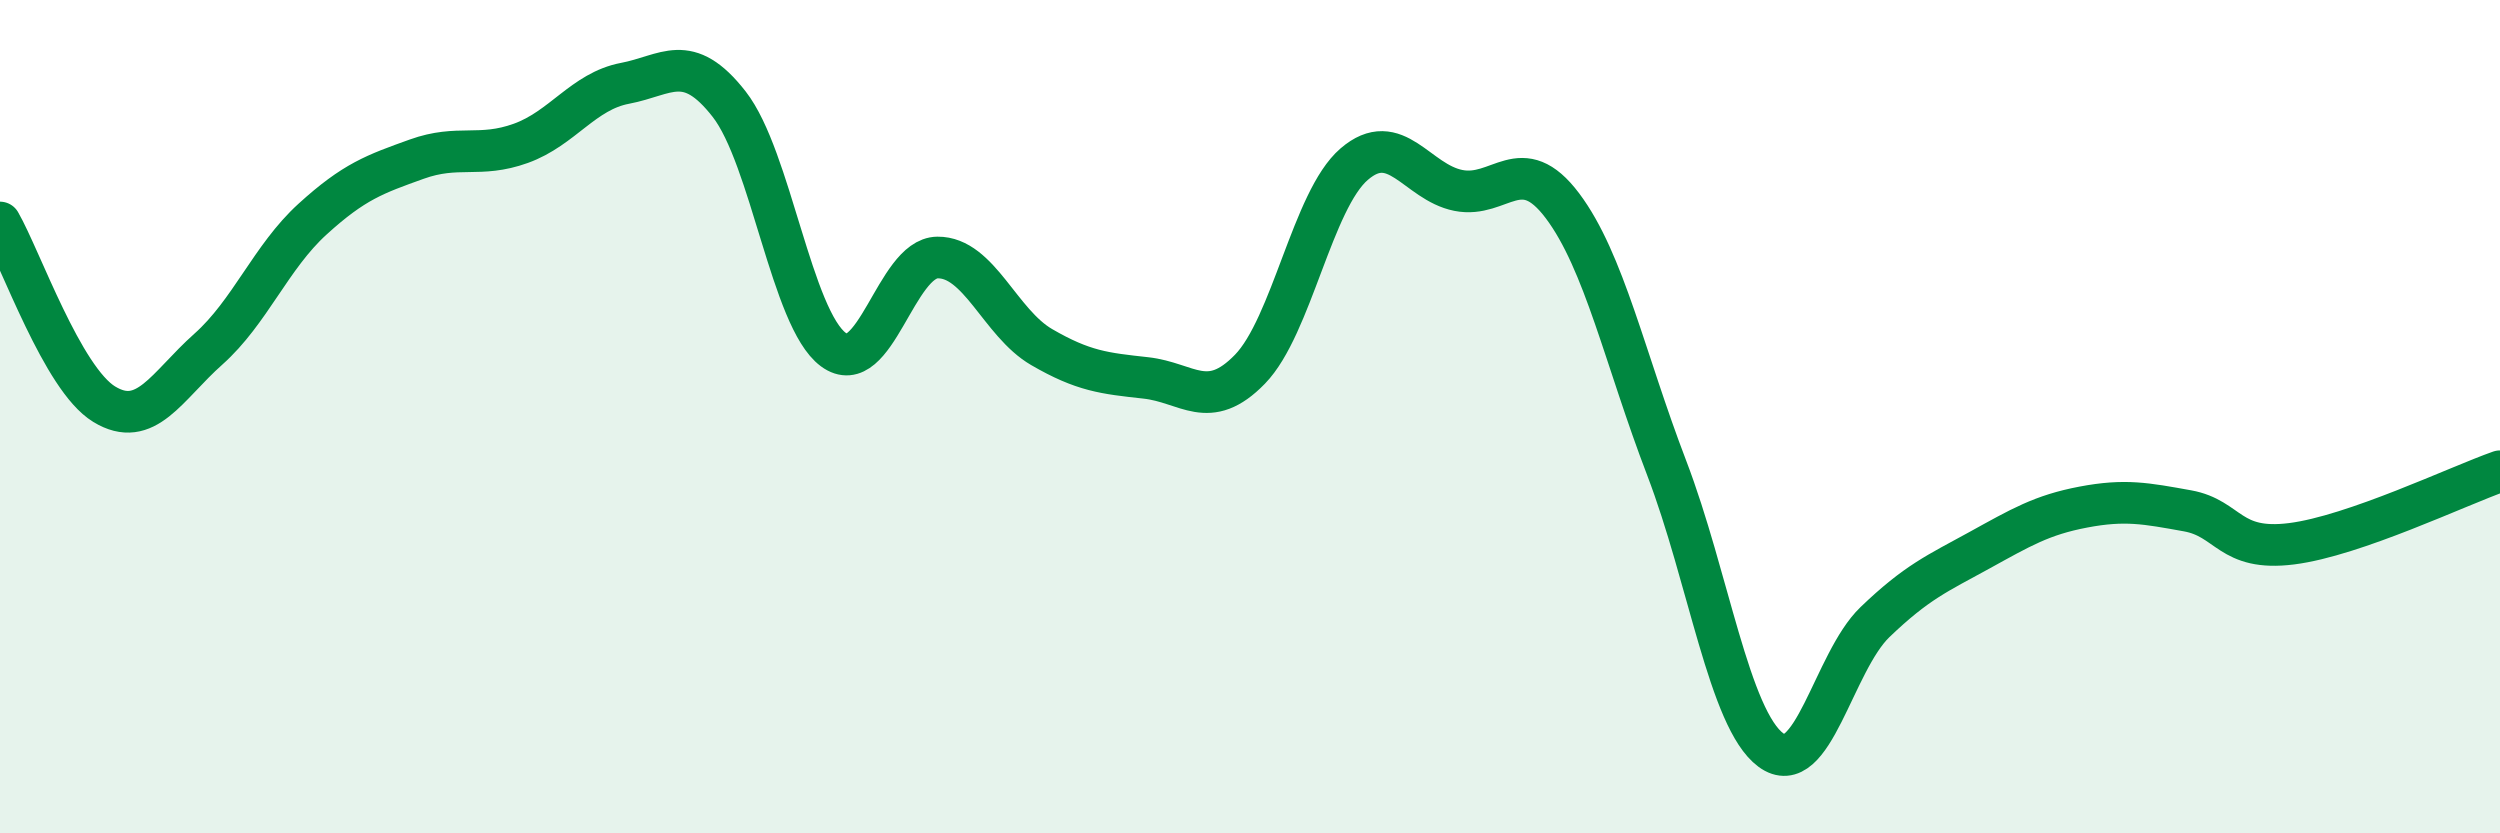
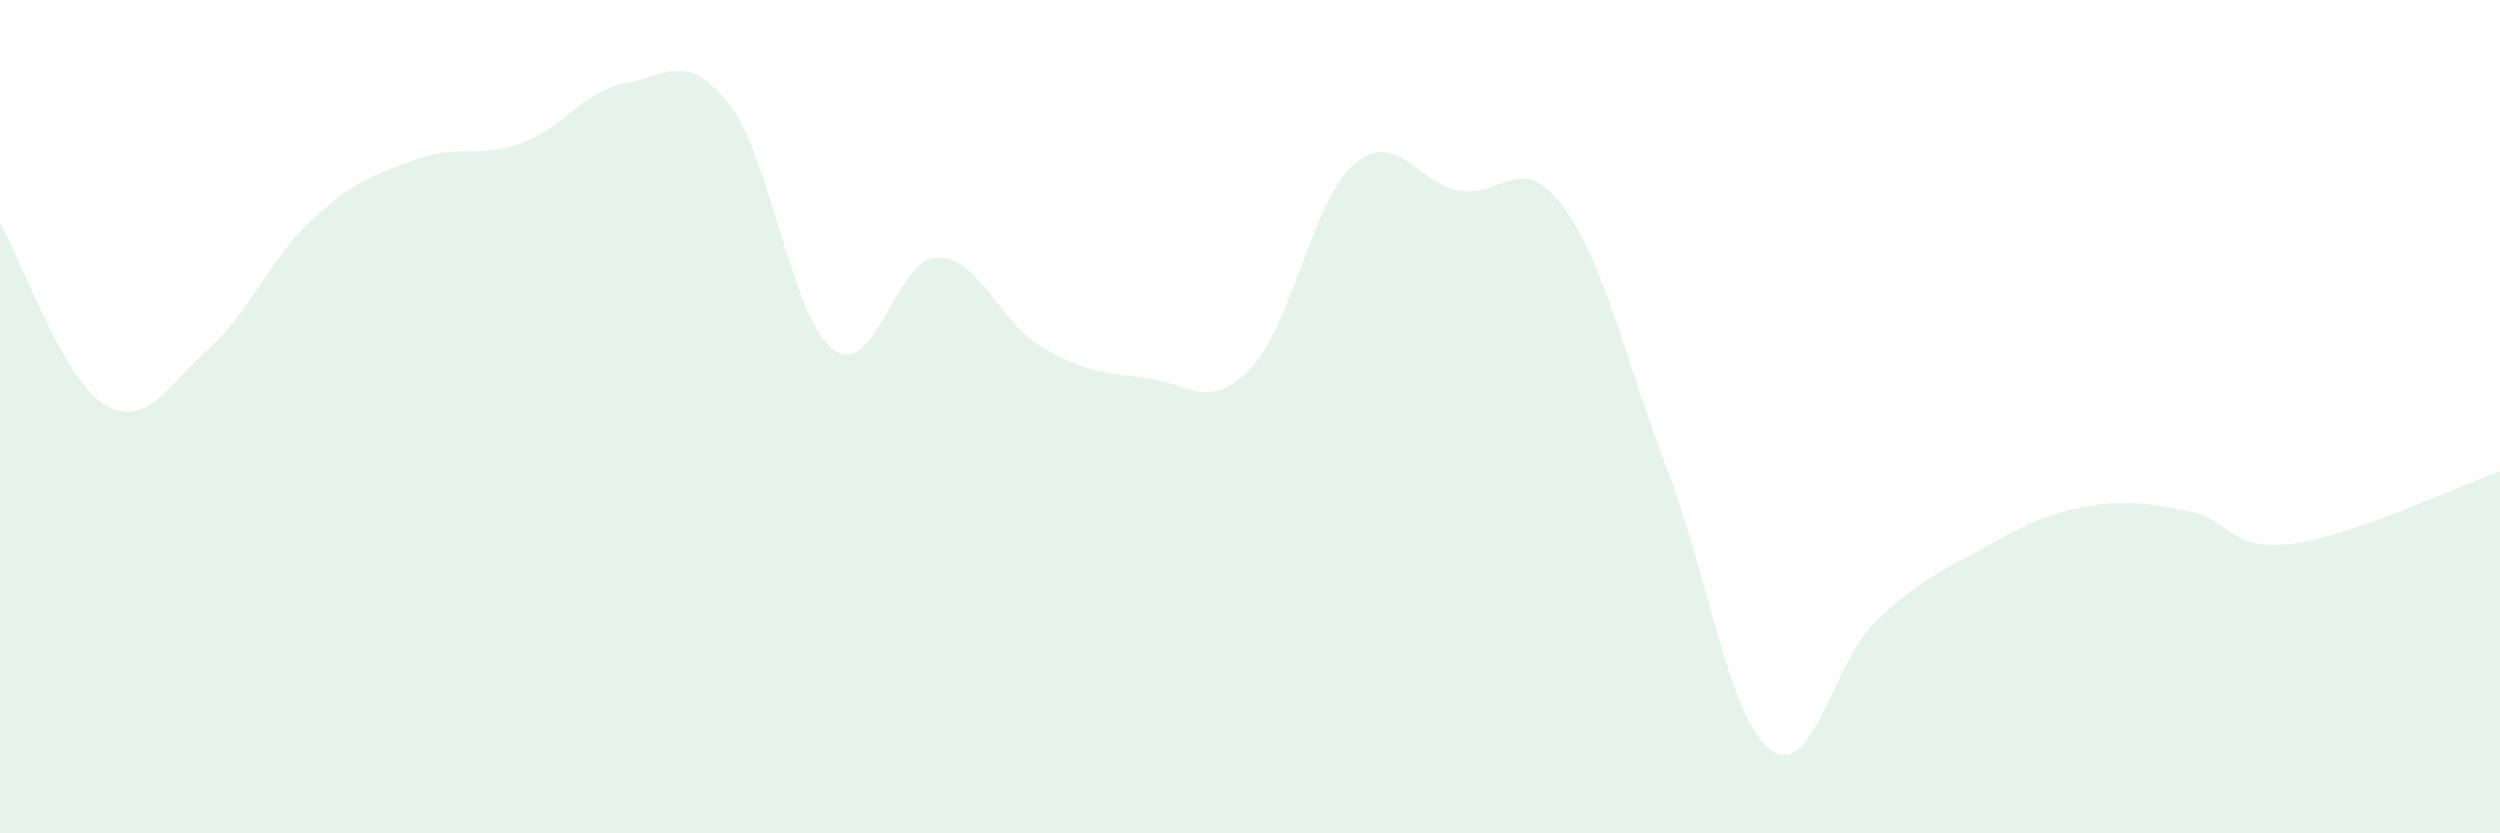
<svg xmlns="http://www.w3.org/2000/svg" width="60" height="20" viewBox="0 0 60 20">
  <path d="M 0,5.34 C 0.5,6.21 1.5,9.09 2.5,9.7 C 3.5,10.31 4,9.27 5,8.38 C 6,7.49 6.5,6.17 7.5,5.26 C 8.5,4.35 9,4.18 10,3.82 C 11,3.46 11.5,3.8 12.5,3.44 C 13.5,3.08 14,2.19 15,2 C 16,1.81 16.5,1.22 17.5,2.5 C 18.5,3.78 19,7.65 20,8.39 C 21,9.13 21.5,6.19 22.5,6.18 C 23.5,6.17 24,7.75 25,8.33 C 26,8.91 26.5,8.96 27.5,9.07 C 28.5,9.18 29,9.89 30,8.86 C 31,7.83 31.5,4.8 32.5,3.94 C 33.5,3.08 34,4.37 35,4.57 C 36,4.77 36.5,3.61 37.5,4.94 C 38.5,6.27 39,8.62 40,11.23 C 41,13.84 41.5,17.26 42.5,18 C 43.5,18.74 44,15.89 45,14.93 C 46,13.97 46.5,13.76 47.5,13.21 C 48.5,12.66 49,12.36 50,12.17 C 51,11.98 51.5,12.08 52.5,12.26 C 53.5,12.44 53.5,13.24 55,13.05 C 56.5,12.86 59,11.66 60,11.31L60 20L0 20Z" fill="#008740" opacity="0.1" stroke-linecap="round" stroke-linejoin="round" />
-   <path d="M 0,5.34 C 0.5,6.21 1.5,9.09 2.5,9.7 C 3.5,10.31 4,9.27 5,8.38 C 6,7.49 6.5,6.17 7.5,5.26 C 8.5,4.35 9,4.18 10,3.82 C 11,3.46 11.5,3.8 12.5,3.44 C 13.5,3.08 14,2.19 15,2 C 16,1.81 16.5,1.22 17.5,2.5 C 18.5,3.78 19,7.65 20,8.39 C 21,9.13 21.5,6.19 22.5,6.18 C 23.5,6.17 24,7.75 25,8.33 C 26,8.91 26.5,8.96 27.5,9.07 C 28.5,9.18 29,9.89 30,8.86 C 31,7.83 31.5,4.8 32.5,3.94 C 33.5,3.08 34,4.37 35,4.57 C 36,4.77 36.5,3.61 37.5,4.94 C 38.5,6.27 39,8.62 40,11.23 C 41,13.84 41.5,17.26 42.5,18 C 43.5,18.74 44,15.89 45,14.93 C 46,13.97 46.5,13.76 47.5,13.21 C 48.5,12.66 49,12.36 50,12.17 C 51,11.98 51.5,12.08 52.5,12.26 C 53.5,12.44 53.5,13.24 55,13.05 C 56.5,12.86 59,11.66 60,11.31" stroke="#008740" stroke-width="1" fill="none" stroke-linecap="round" stroke-linejoin="round" />
</svg>